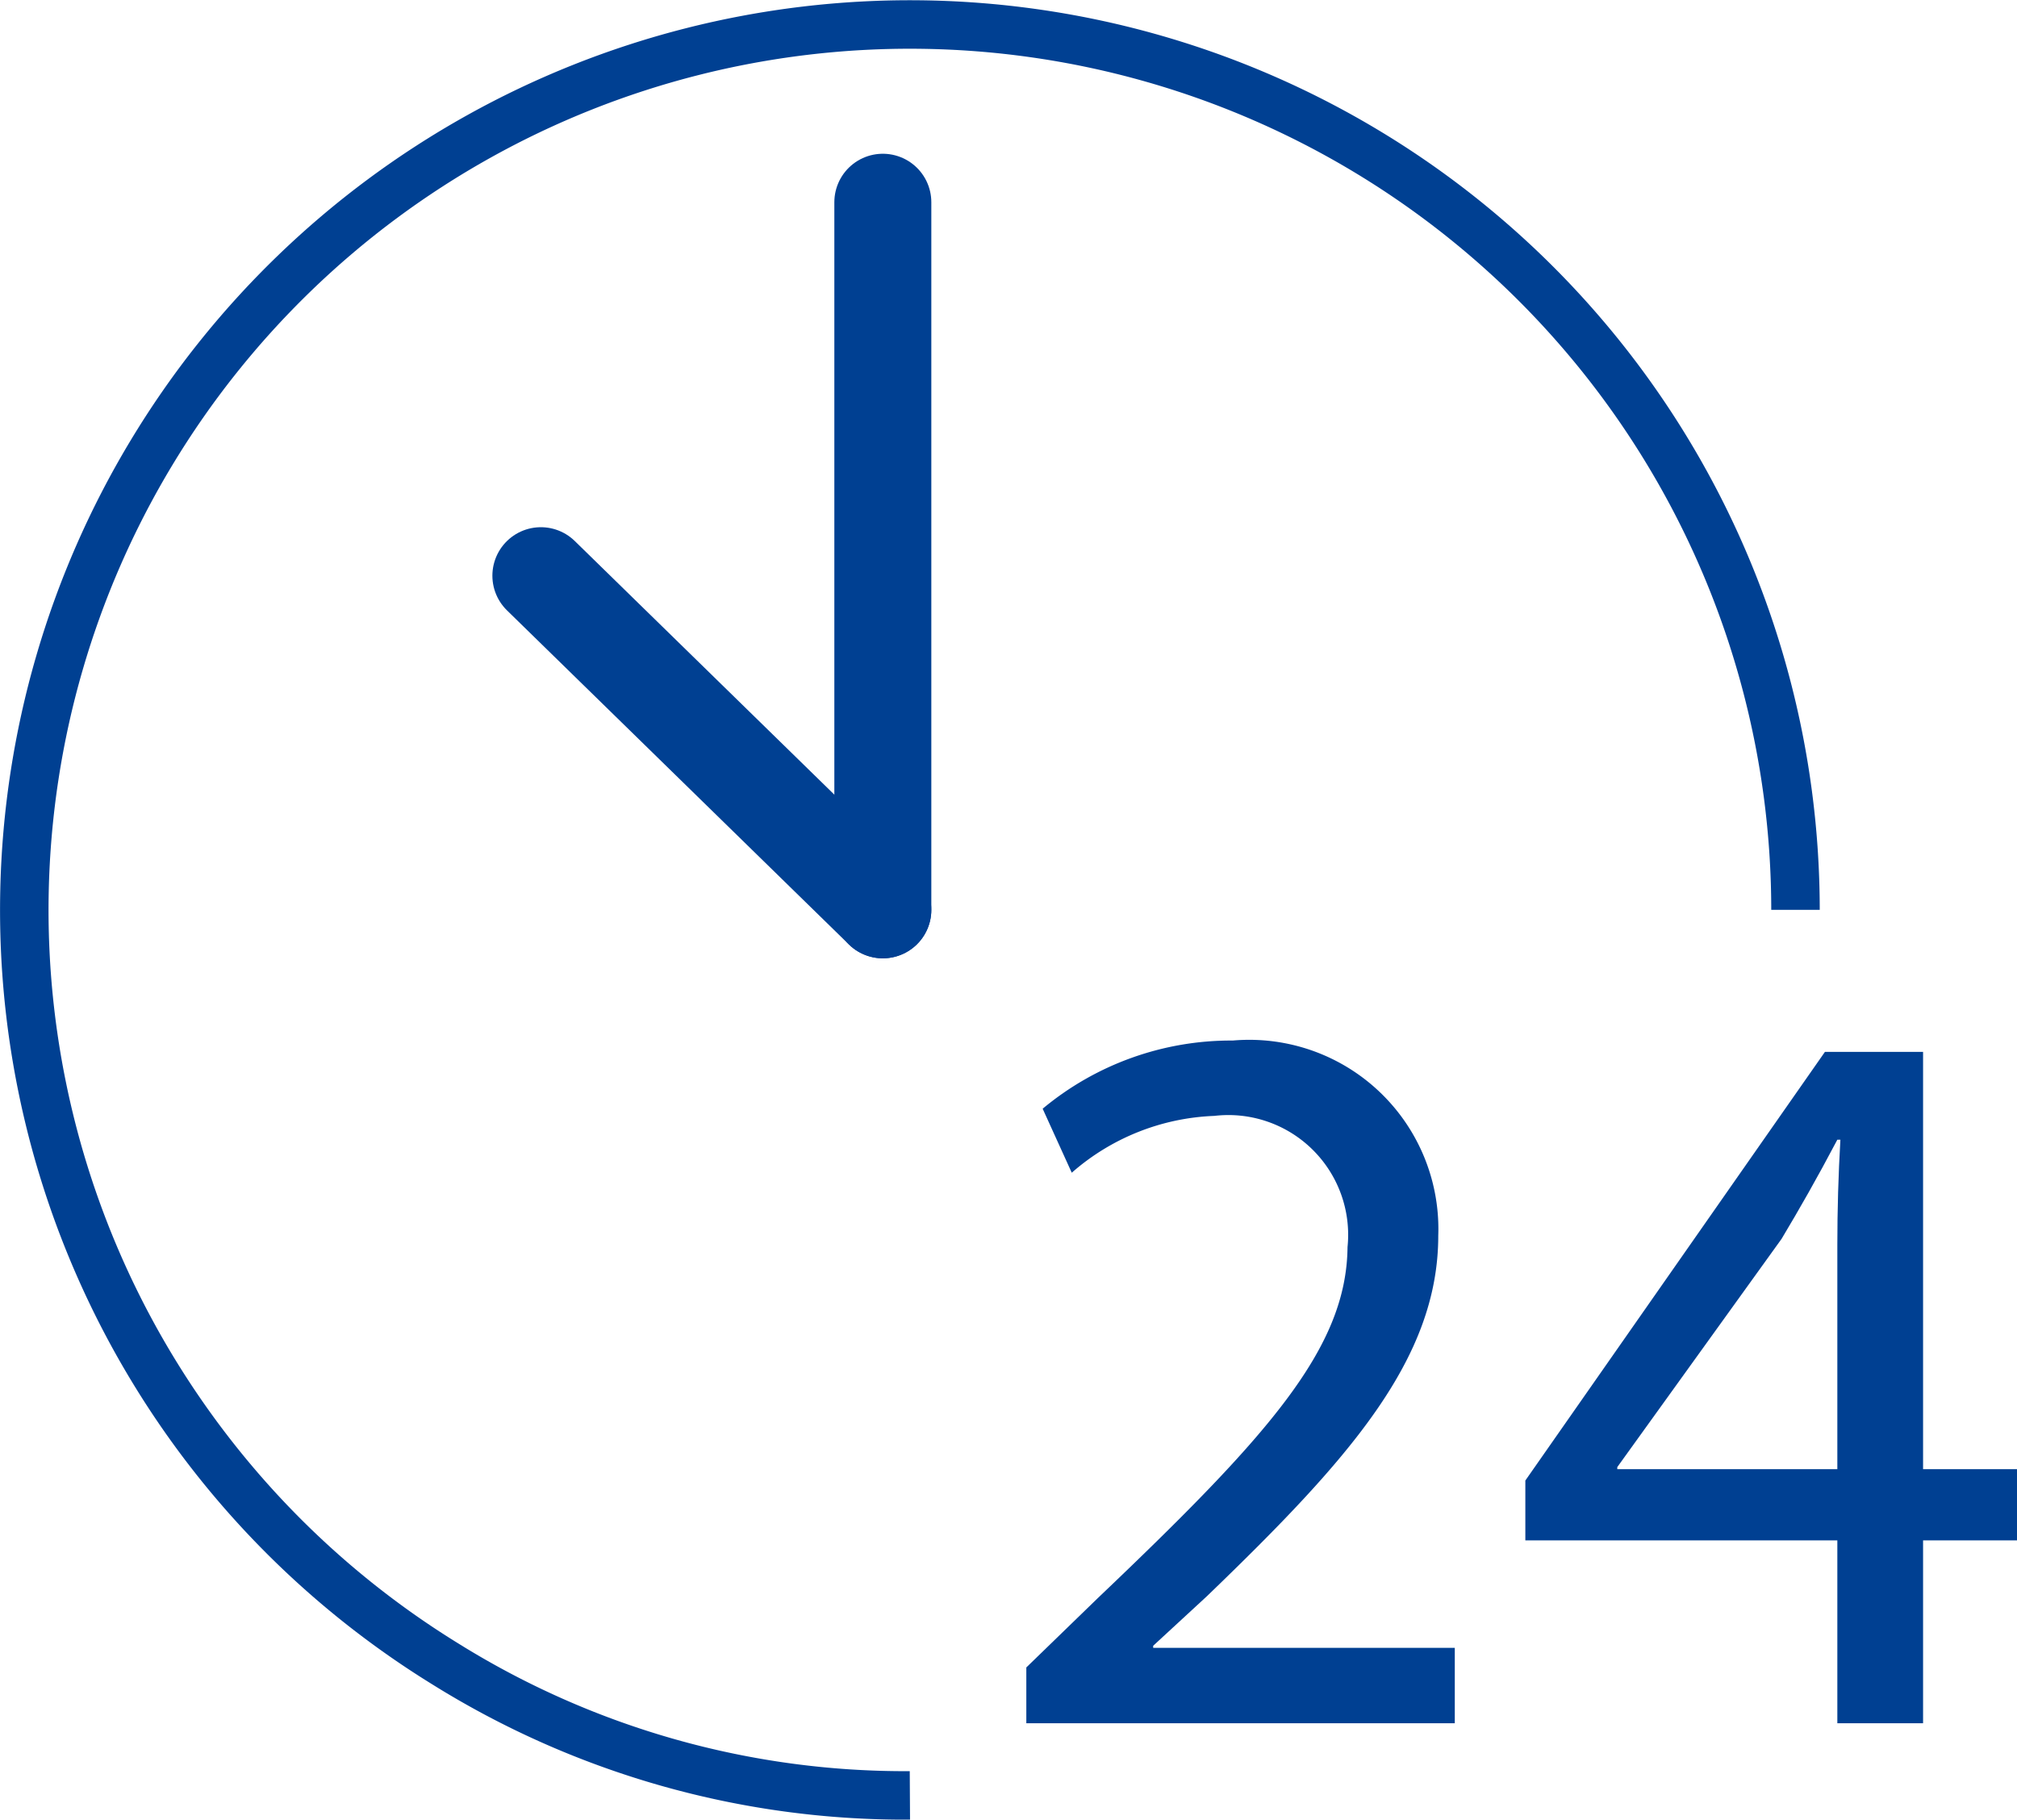
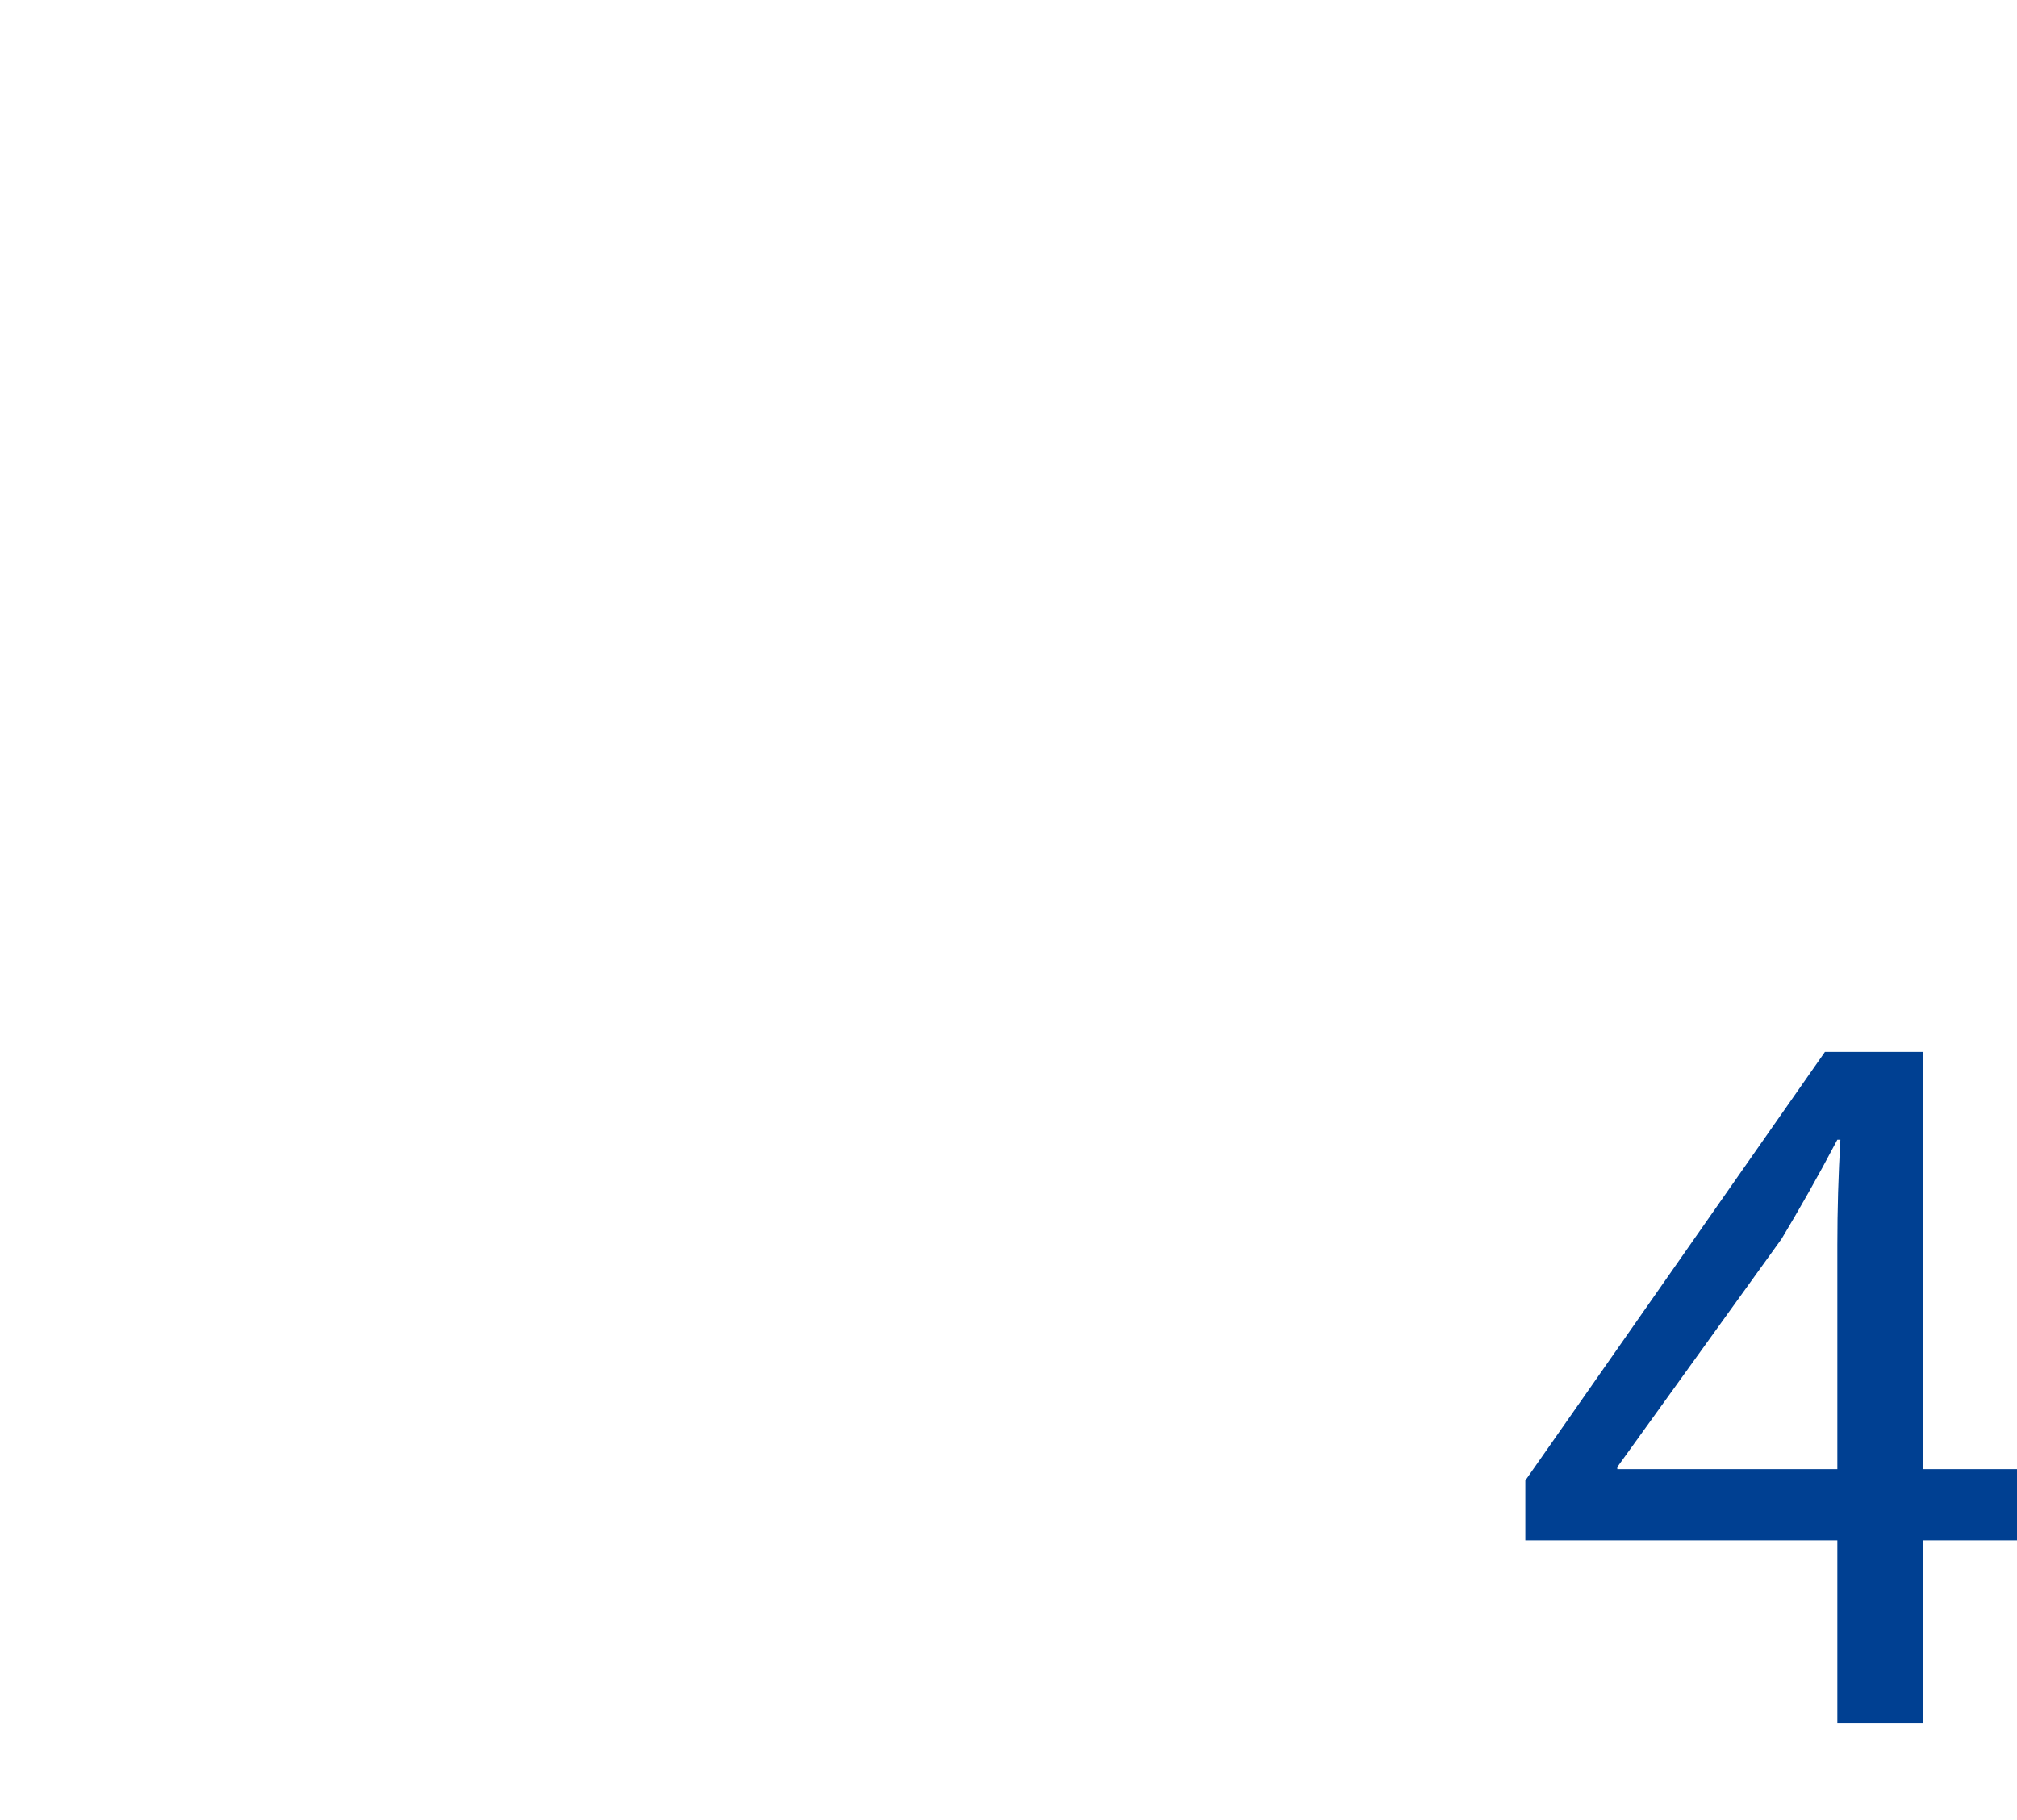
<svg xmlns="http://www.w3.org/2000/svg" width="41.595" height="37.528" viewBox="0 0 41.595 37.528">
  <defs>
    <style>.a,.b{fill:none;stroke:#004092;stroke-miterlimit:10;}.b{stroke-linecap:round;stroke-width:2px;}.c{fill:#004092;}</style>
  </defs>
  <g transform="translate(-1.952 -3.236)">
-     <path class="a" d="M250.137,98.73a18.263,18.263,0,1,0-27.857,15.544,17.916,17.916,0,0,0,9.594,2.72" transform="translate(-211.158 -76.73)" />
-     <line class="b" y2="14.593" transform="translate(20.158 7.407)" />
-     <line class="b" x2="7.052" y2="6.891" transform="translate(13.106 15.109)" />
    <g transform="translate(-211.158 -76.73)">
-       <path class="c" d="M234.275,115.506v-1.151l1.47-1.426c3.536-3.366,5.133-5.156,5.154-7.243a2.47,2.47,0,0,0-2.748-2.706,4.721,4.721,0,0,0-2.939,1.172l-.6-1.32a6.069,6.069,0,0,1,3.919-1.406,3.9,3.9,0,0,1,4.239,4.025c0,2.557-1.853,4.623-4.771,7.435l-1.108,1.022v.043h6.22v1.555Z" />
      <path class="c" d="M251,115.506v-3.771h-6.434V110.5l6.178-8.84h2.024v8.606h1.938v1.469h-1.938v3.771Zm0-5.24v-4.622q0-1.087.063-2.173H251c-.427.809-.768,1.406-1.15,2.045l-3.388,4.707v.043Z" />
    </g>
  </g>
</svg>